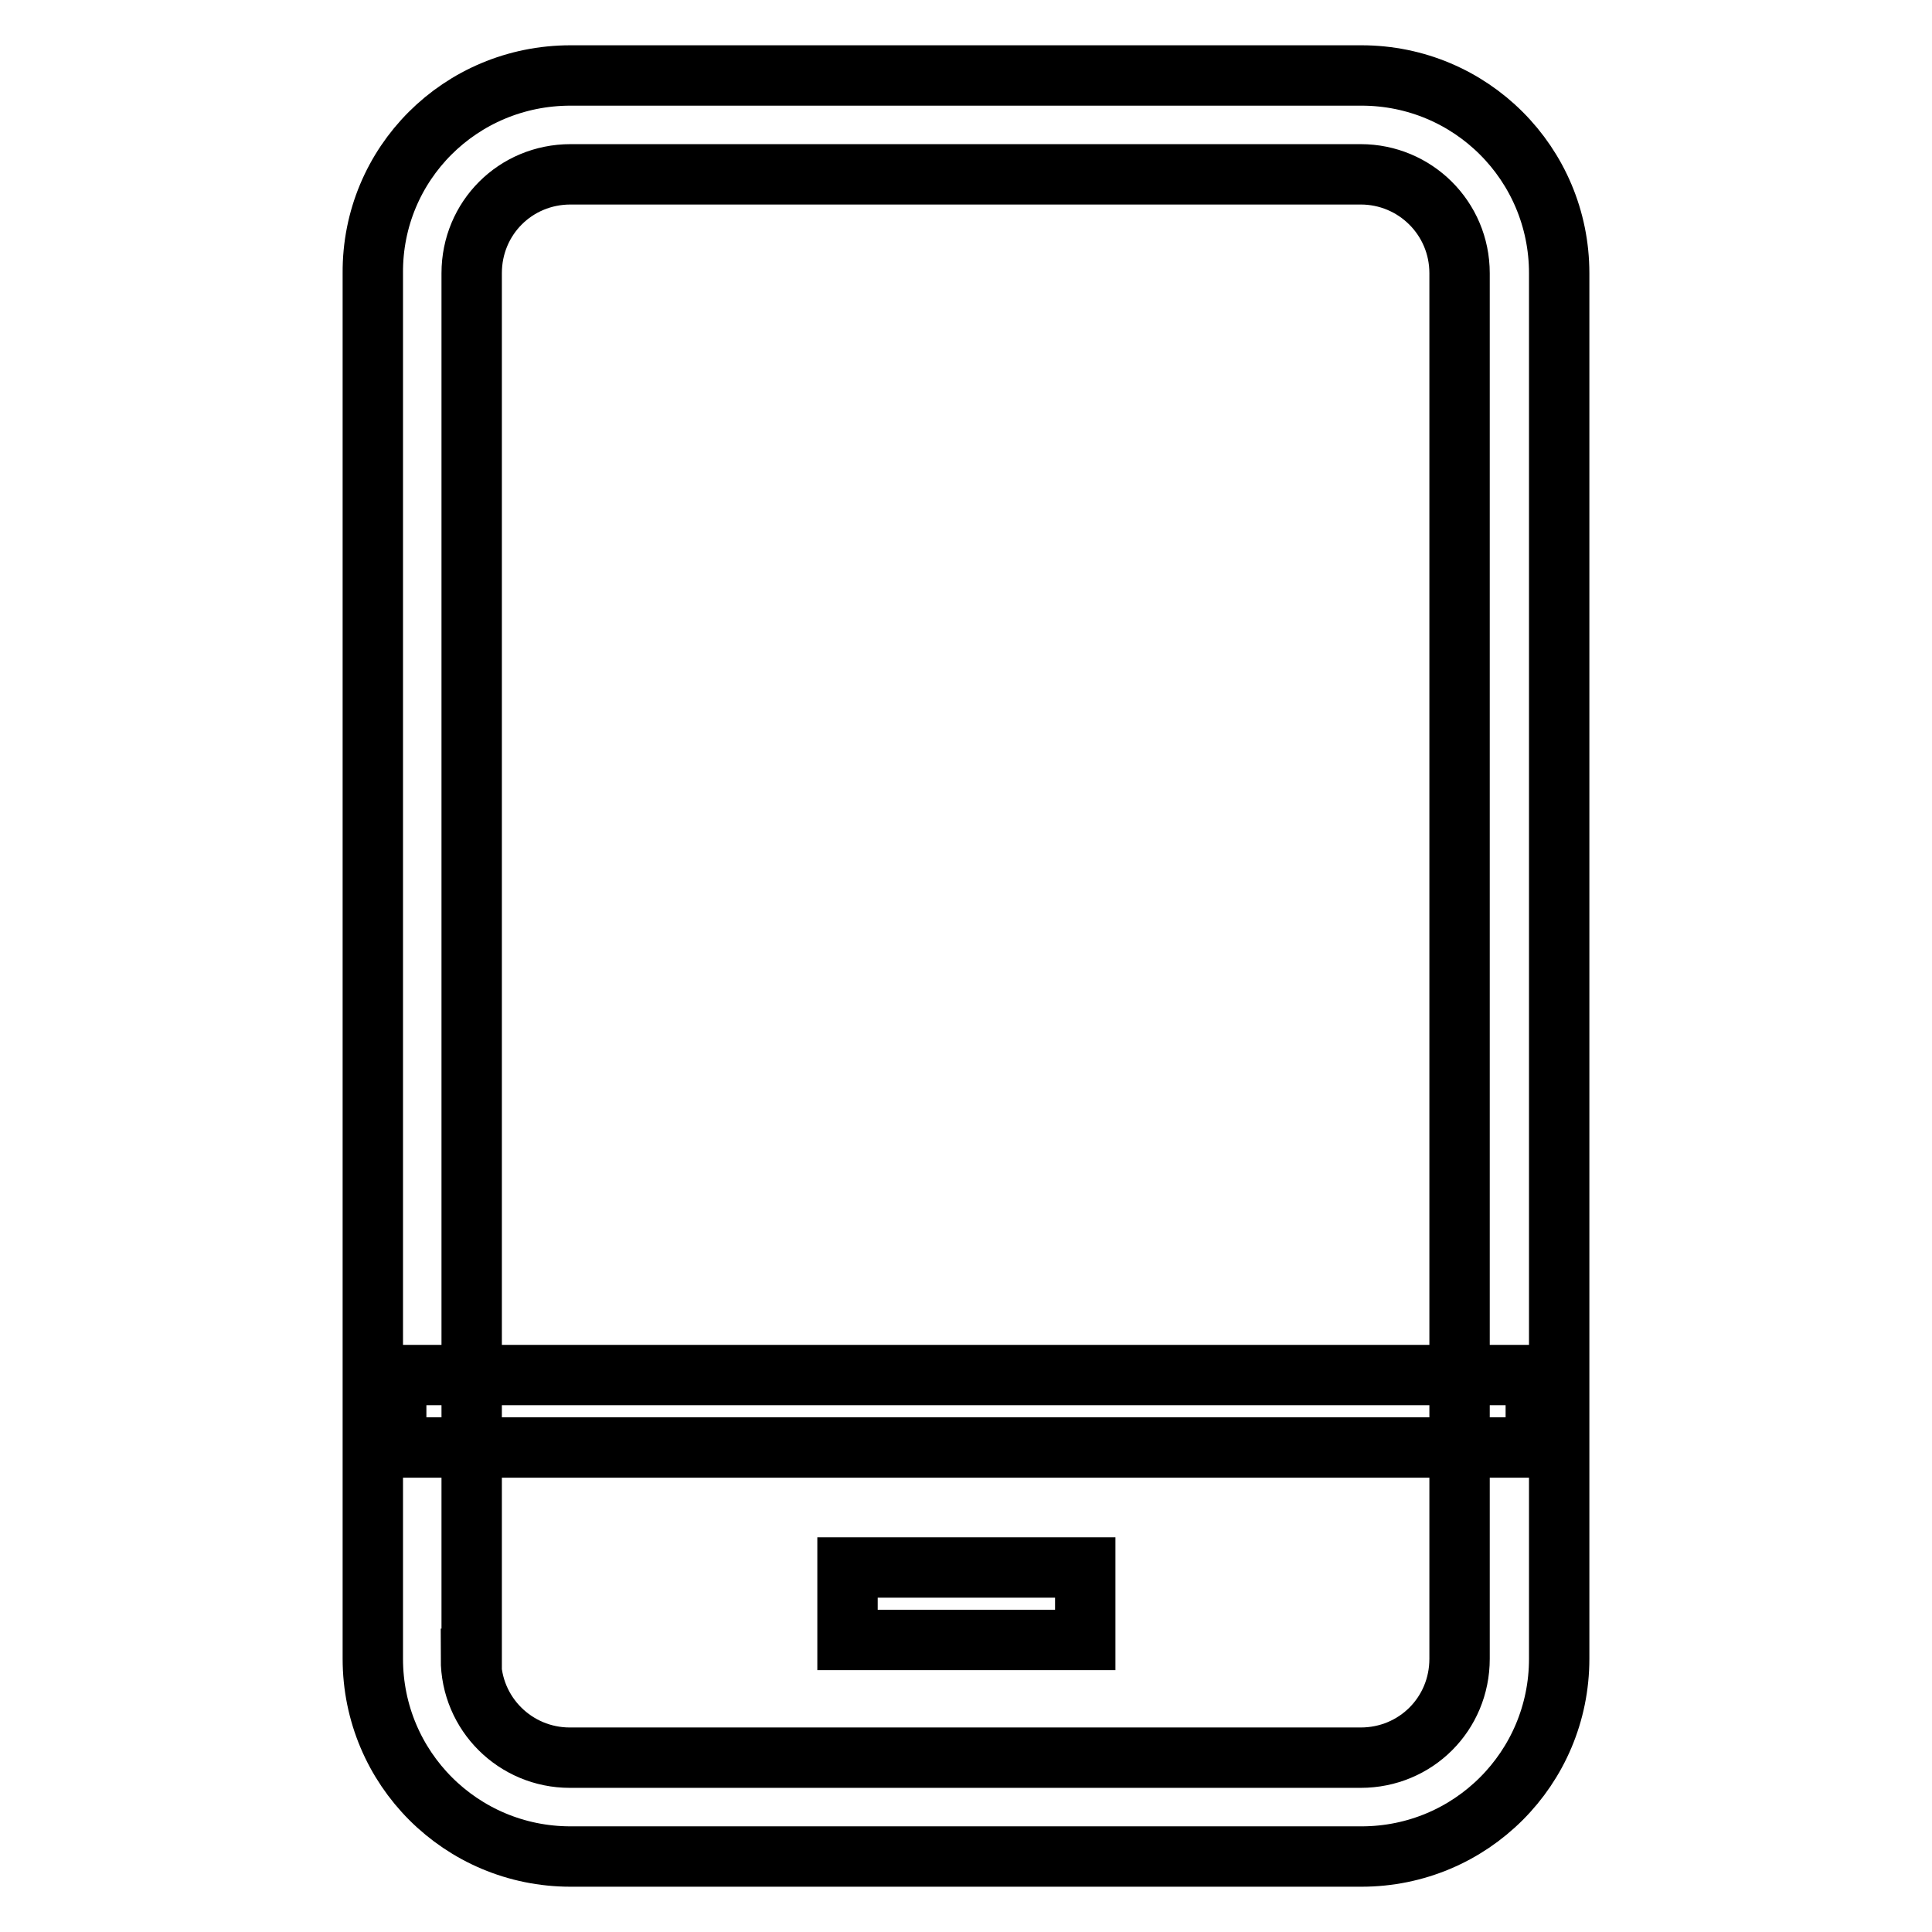
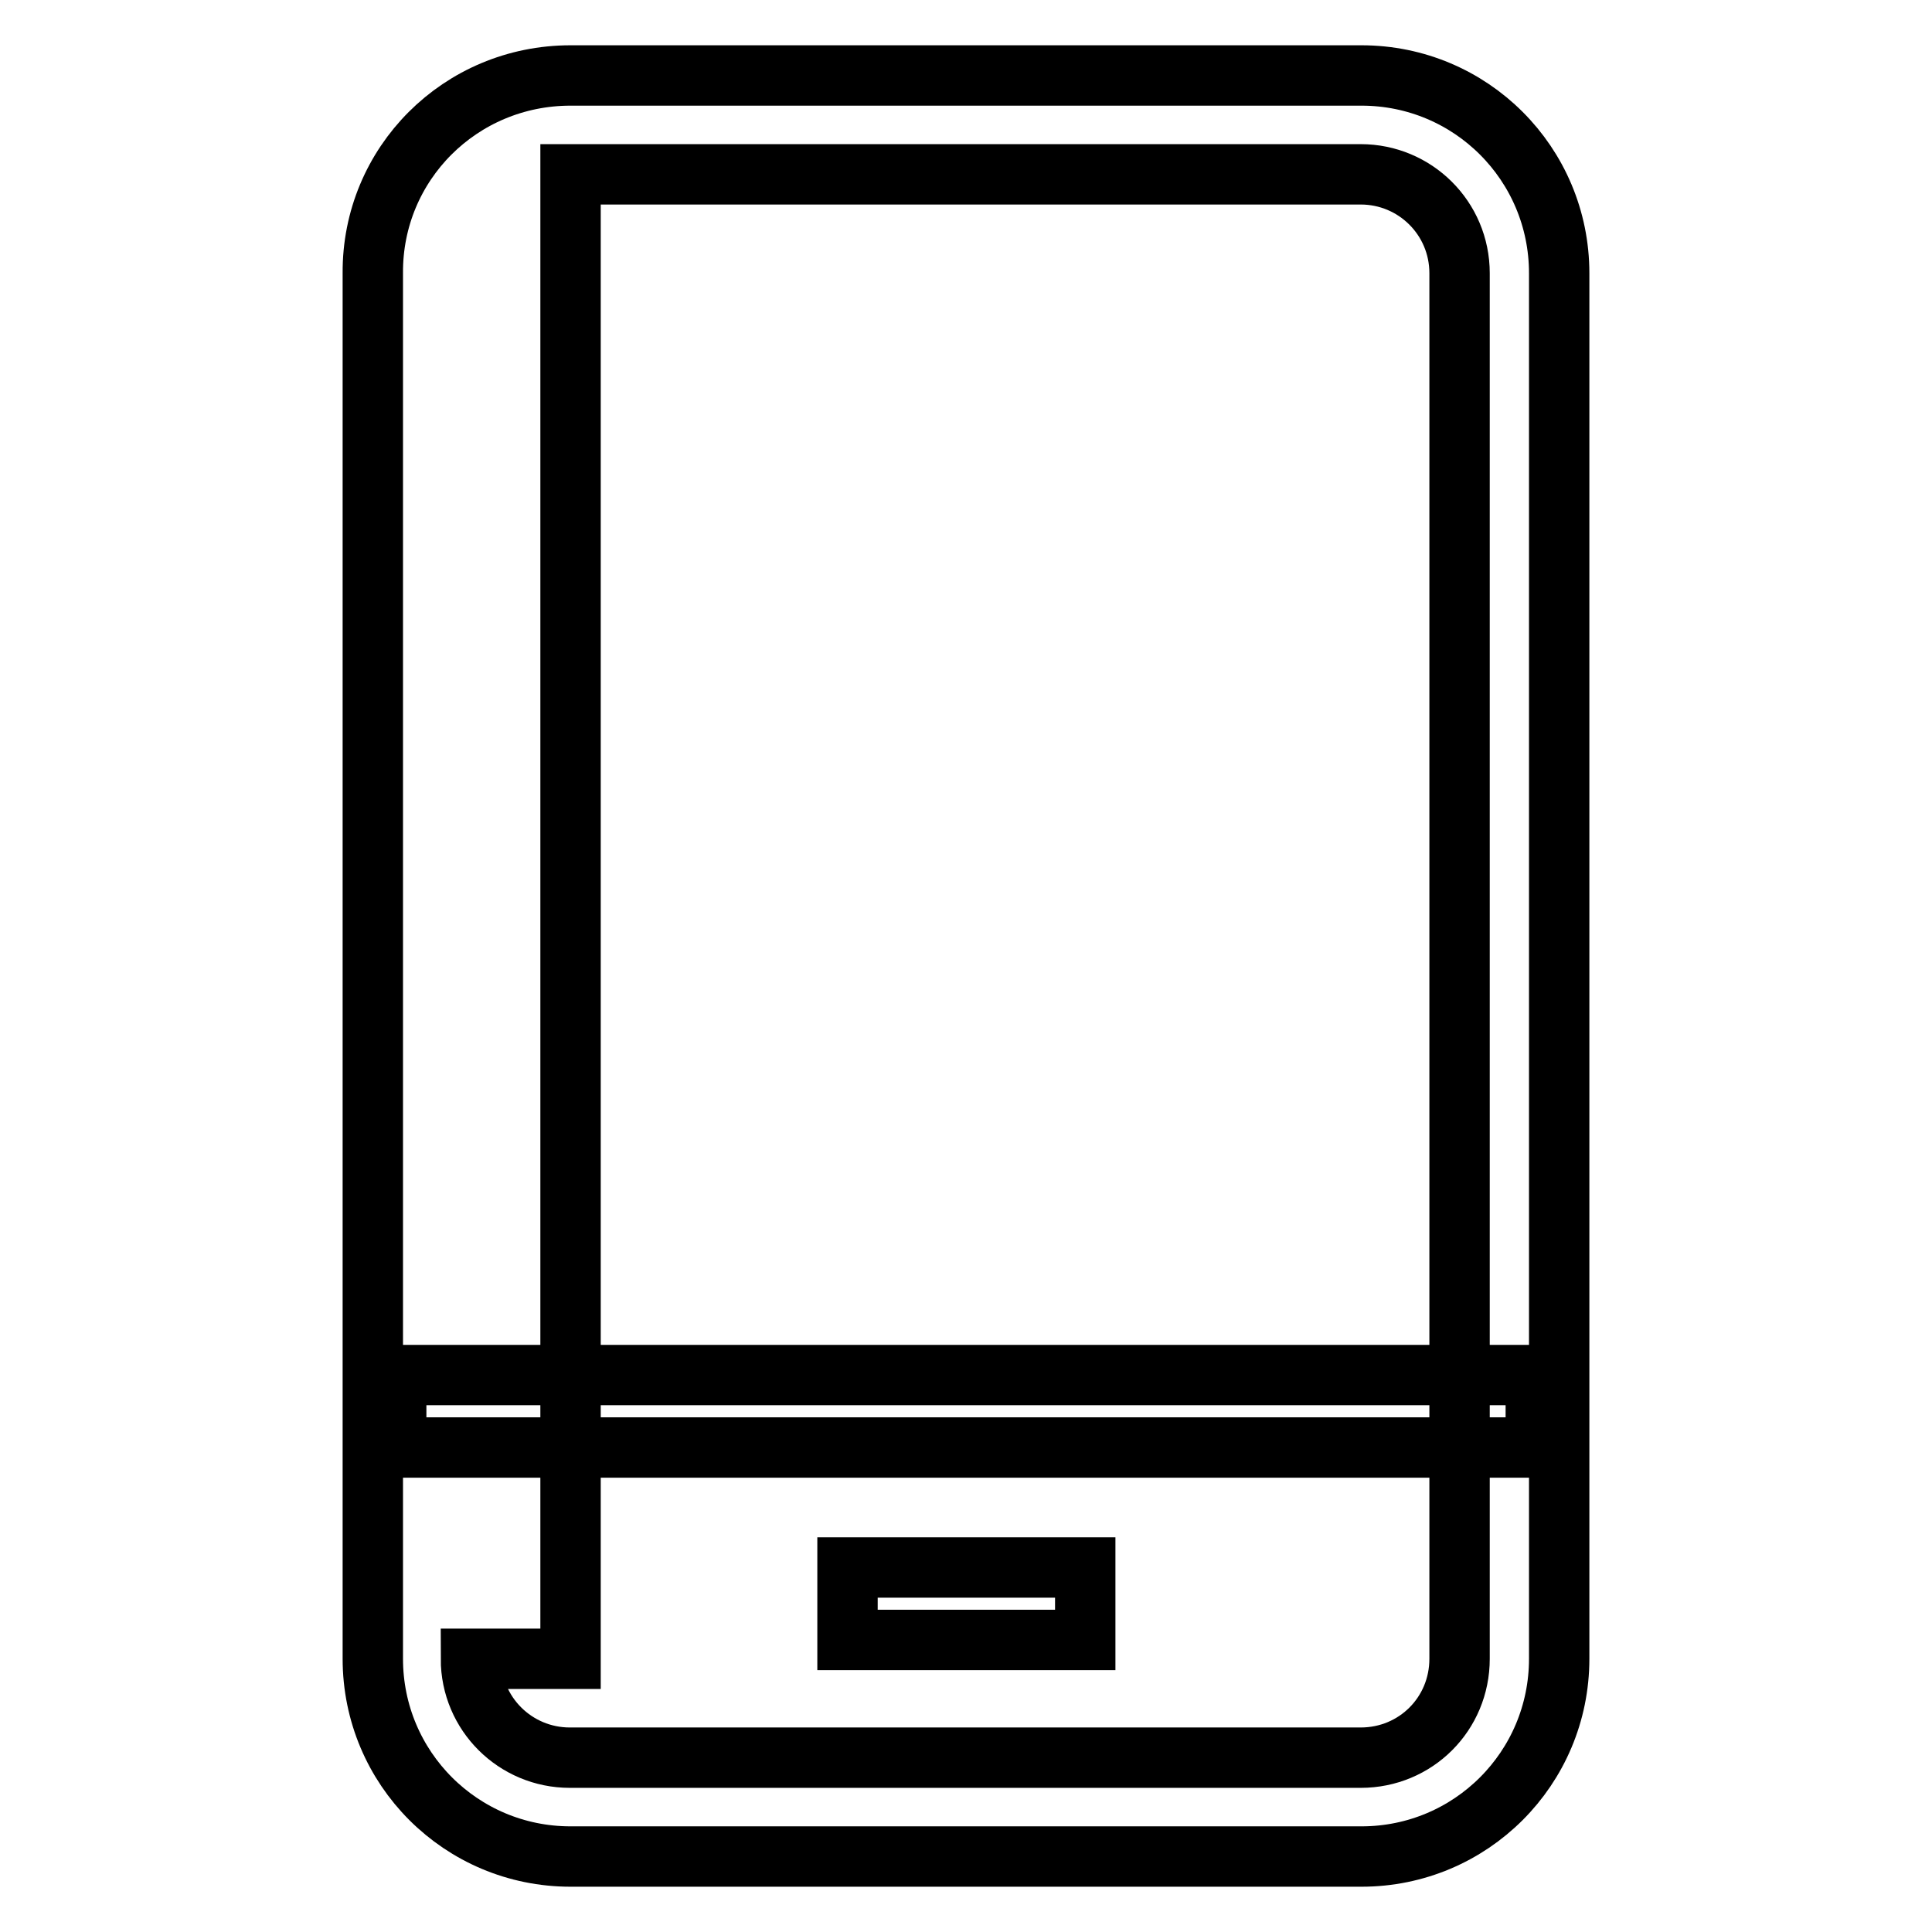
<svg xmlns="http://www.w3.org/2000/svg" version="1.1" x="0px" y="0px" viewBox="0 0 256 256" enable-background="new 0 0 256 256" xml:space="preserve">
  <g>
-     <path stroke-width="8" fill-opacity="0" stroke="#000000" d="M62.4,219.8c0,7.3,5.9,13.1,13.1,13.1h104.8c7.3,0,13.1-5.8,13.1-13.1V36.2c0-7.3-5.9-13.1-13.1-13.1H75.6 c-7.3,0-13.1,5.8-13.1,13.1V219.8z M75.6,10h104.8c14.5,0,26.2,11.7,26.2,26.2v183.6c0,14.5-11.7,26.2-26.2,26.2H75.6 c-14.5,0-26.2-11.7-26.2-26.2V36.2C49.3,21.7,61,10,75.6,10z M112.3,207.7h31.5v9.6h-31.5V207.7z M52.5,182.2h151v9.6h-151V182.2z" />
+     <path stroke-width="8" fill-opacity="0" stroke="#000000" d="M62.4,219.8c0,7.3,5.9,13.1,13.1,13.1h104.8c7.3,0,13.1-5.8,13.1-13.1V36.2c0-7.3-5.9-13.1-13.1-13.1H75.6 V219.8z M75.6,10h104.8c14.5,0,26.2,11.7,26.2,26.2v183.6c0,14.5-11.7,26.2-26.2,26.2H75.6 c-14.5,0-26.2-11.7-26.2-26.2V36.2C49.3,21.7,61,10,75.6,10z M112.3,207.7h31.5v9.6h-31.5V207.7z M52.5,182.2h151v9.6h-151V182.2z" />
  </g>
</svg>